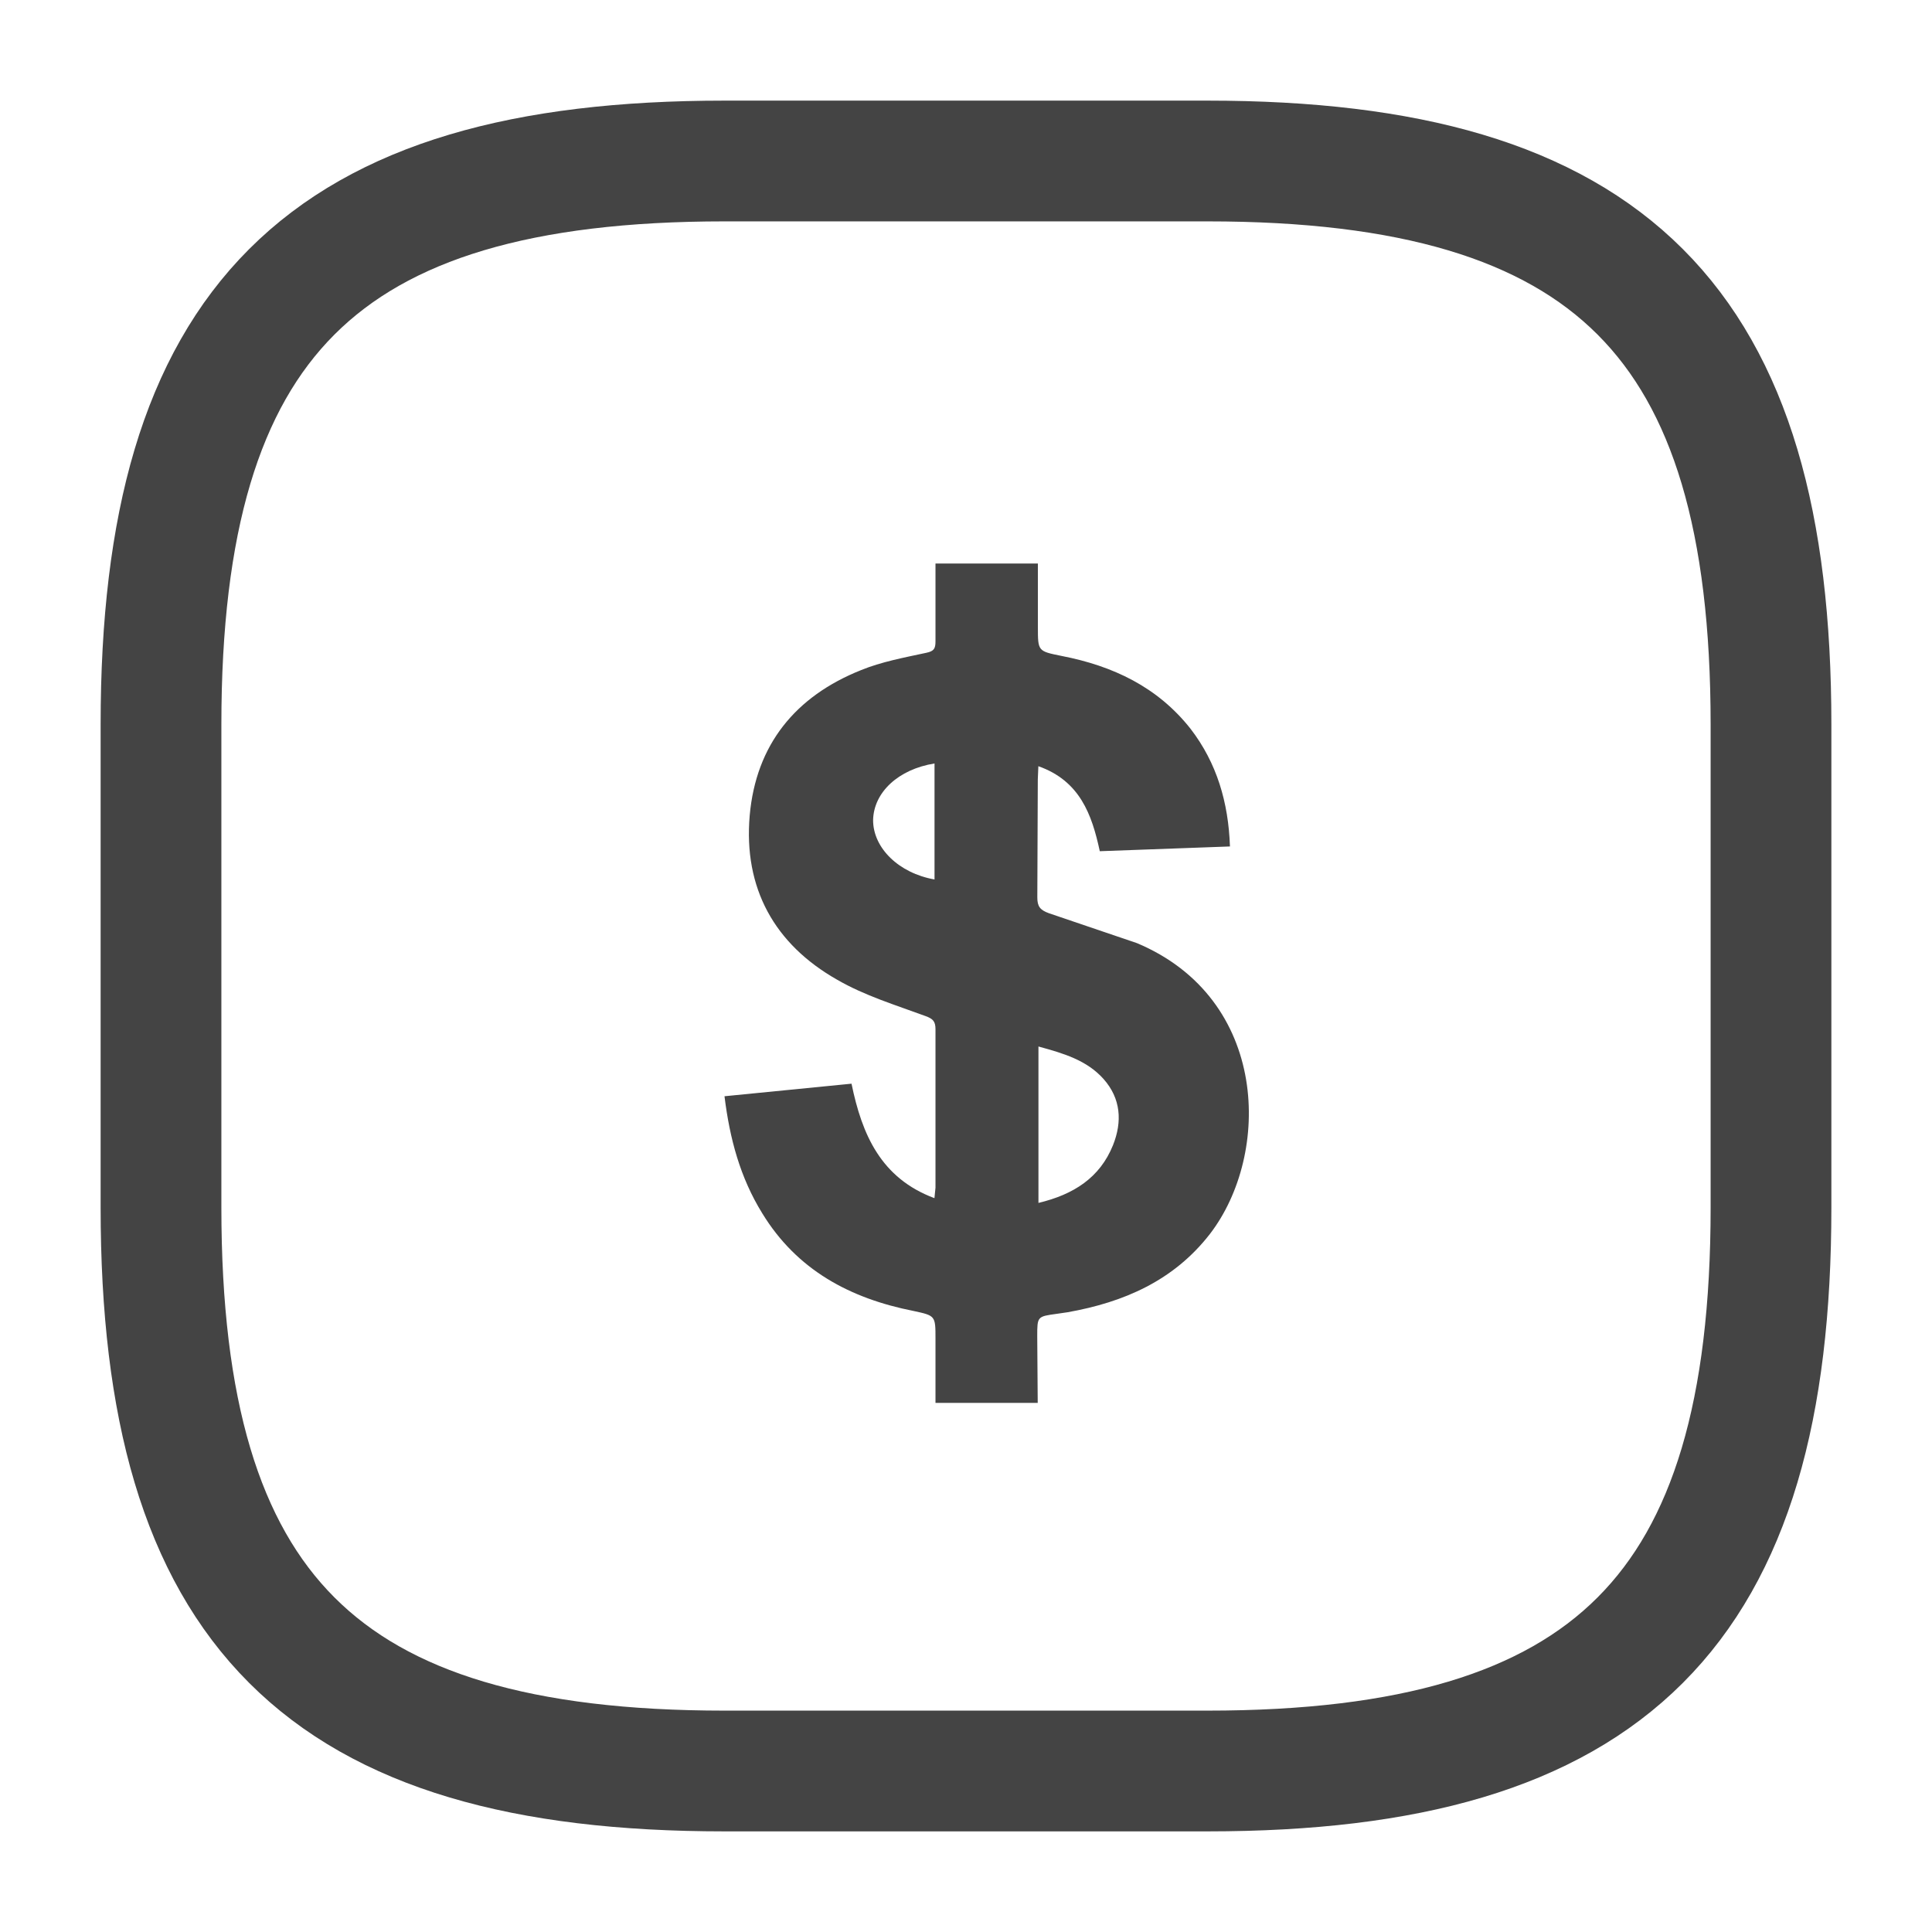
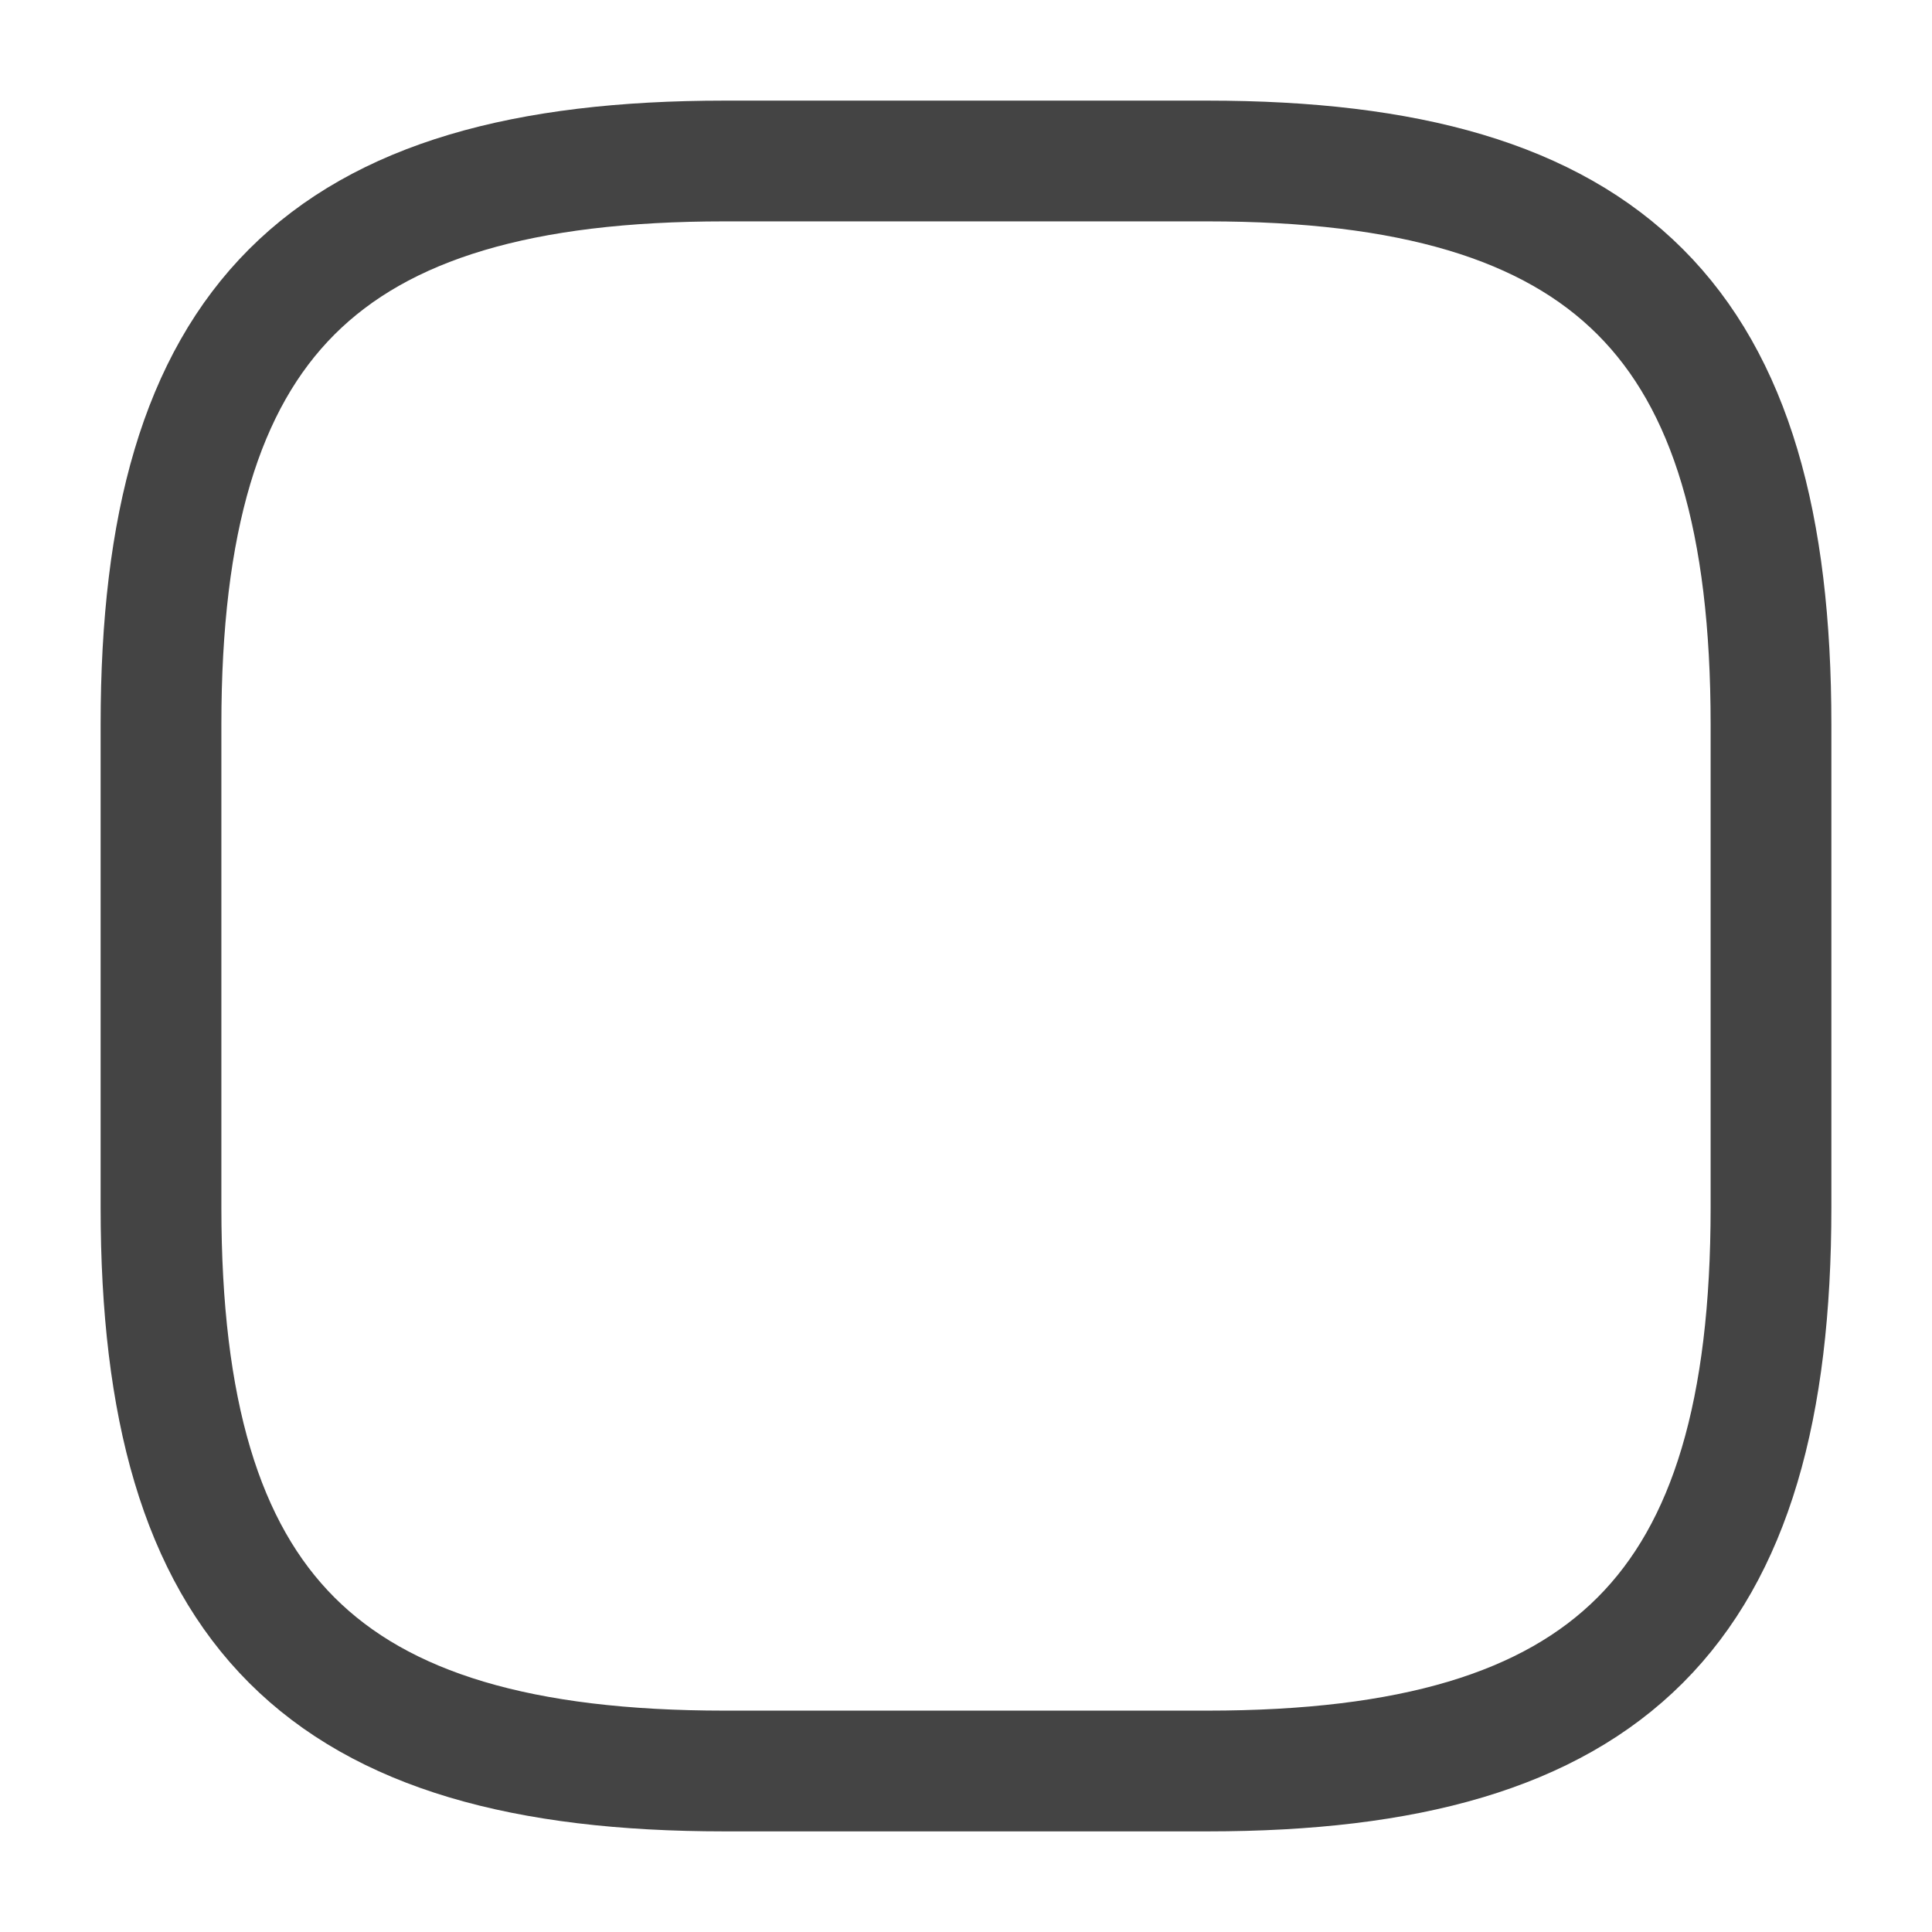
<svg xmlns="http://www.w3.org/2000/svg" width="24" height="24" fill="none">
  <path d="M15 22H9c-5 0-7-2-7-7V9c0-5 2-7 7-7h6c5 0 7 2 7 7v6c0 5-2 7-7 7z" stroke="#444" stroke-width="1.5" stroke-linejoin="round" />
  <g clip-path="url(#A)">
-     <path d="M12.893 17.427h-1.272v-.796c0-.287 0-.287-.274-.346-.789-.156-1.448-.509-1.878-1.213-.274-.443-.404-.926-.469-1.454l1.578-.156c.13.633.365 1.174 1.03 1.422l.013-.13v-1.969c0-.098-.033-.13-.124-.163-.372-.137-.756-.254-1.095-.45-.783-.443-1.167-1.141-1.089-2.041.078-.88.567-1.48 1.382-1.806.254-.104.535-.156.809-.215.098-.02.117-.052.117-.143v-.809V7h1.272v.789c0 .3 0 .3.293.359.639.124 1.193.385 1.604.906.326.424.47.913.489 1.461l-1.617.059c-.098-.457-.248-.874-.763-1.056l-.007.163-.006 1.467c0 .111.033.156.143.196l1.095.372c1.643.691 1.669 2.621.906 3.613-.45.58-1.069.848-1.767.972l-.137.02c-.241.033-.241.033-.241.28l.006.828zm.007-2.484c.437-.104.763-.313.926-.717.117-.293.098-.58-.117-.822-.209-.235-.502-.32-.809-.404v1.943zm-1.291-4.017V9.484c-.45.072-.756.359-.763.704 0 .346.319.659.763.737z" fill="#444" />
-   </g>
+     </g>
  <defs>
    <clipPath id="A">
      <path fill="#fff" transform="translate(5 7)" d="M0 0h14v10.427H0z" />
    </clipPath>
  </defs>
</svg>